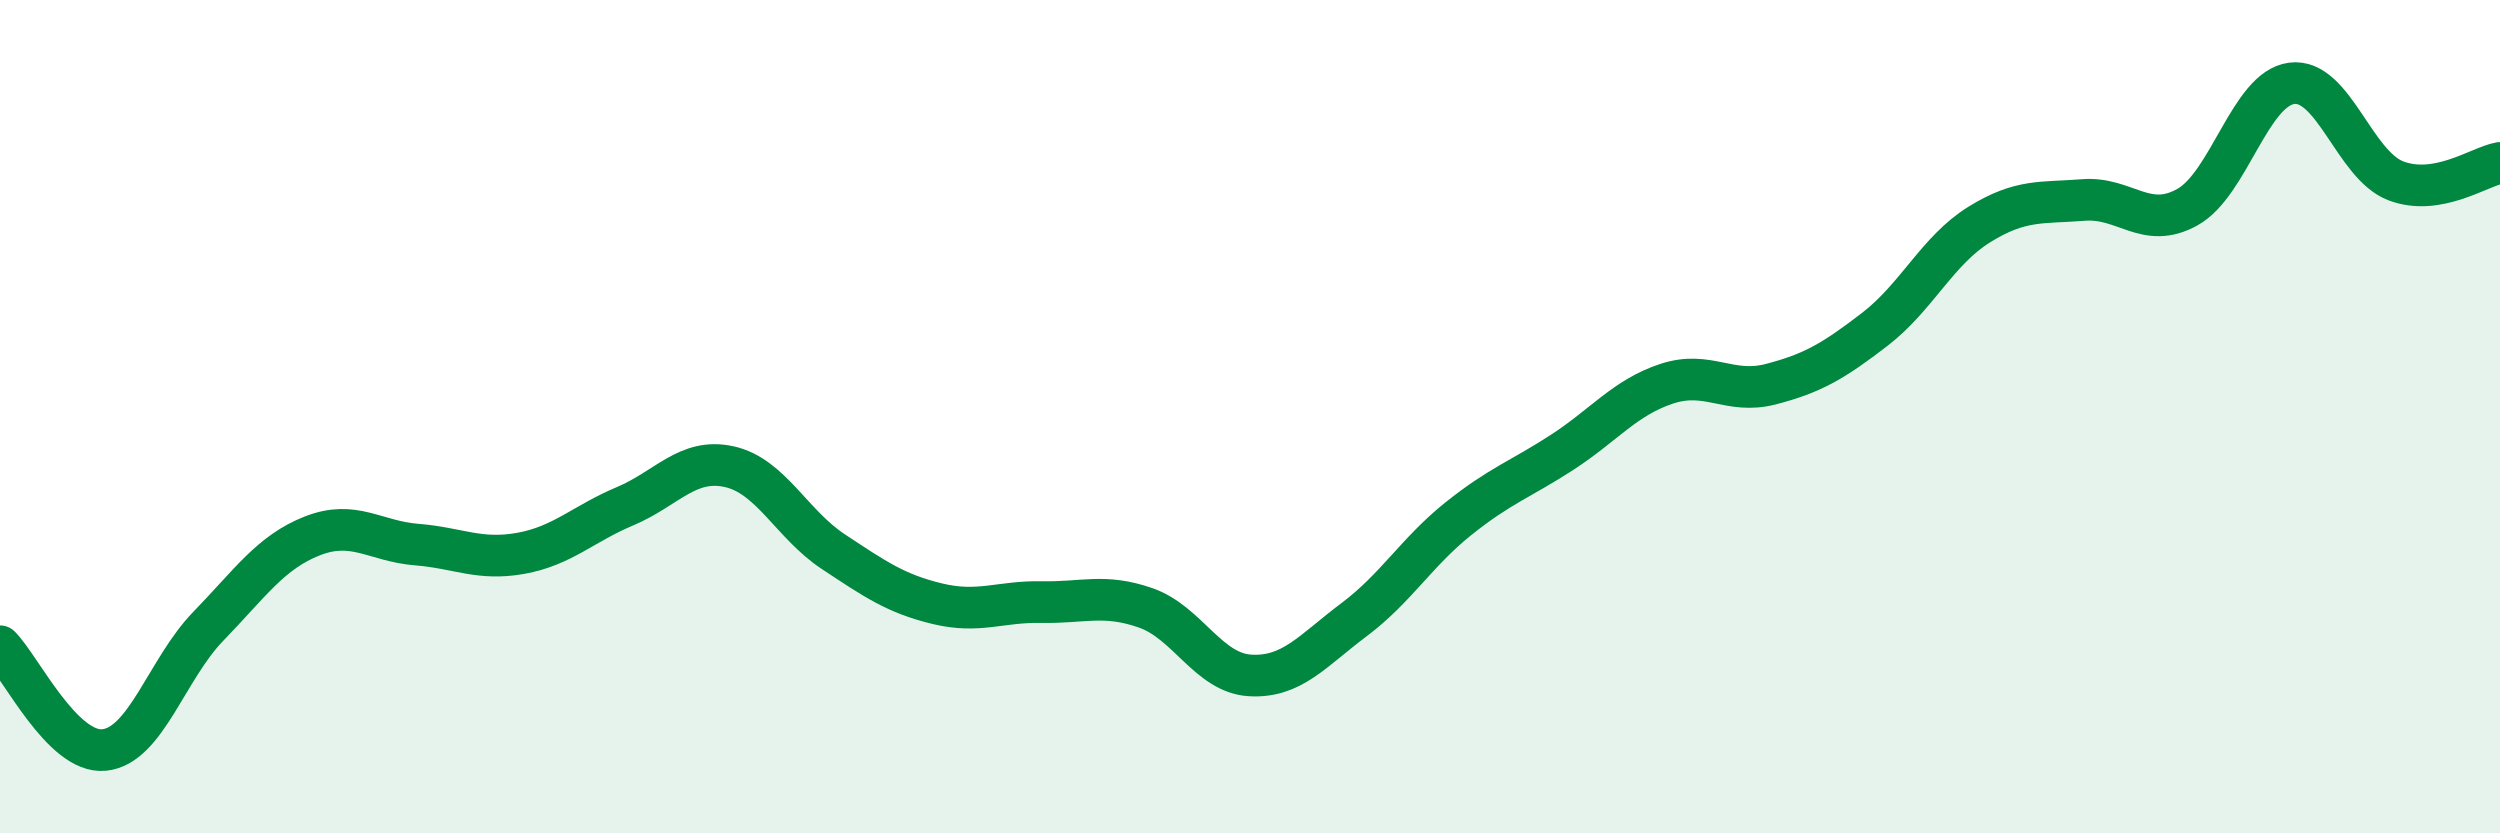
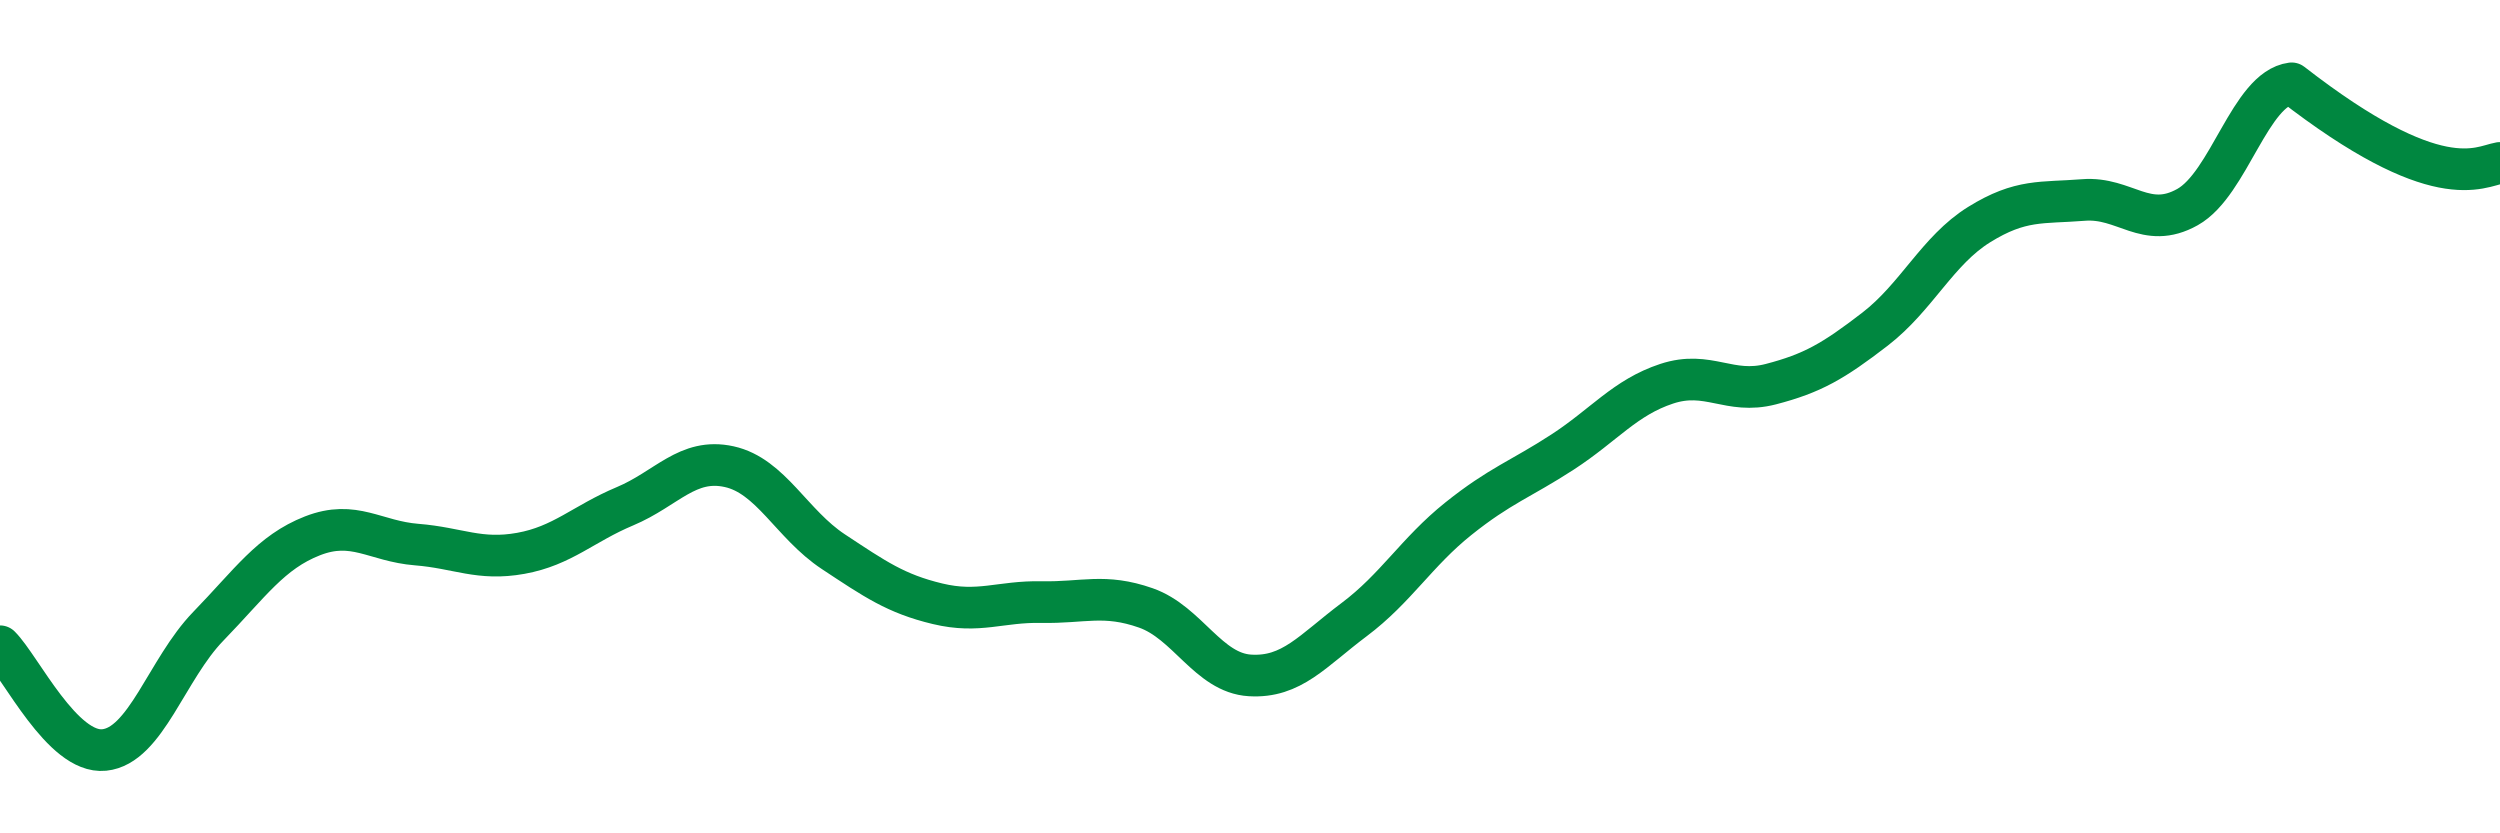
<svg xmlns="http://www.w3.org/2000/svg" width="60" height="20" viewBox="0 0 60 20">
-   <path d="M 0,15.51 C 0.5,16.01 1.5,18.1 2.5,18 C 3.5,17.9 4,16.06 5,15.03 C 6,14 6.5,13.25 7.5,12.86 C 8.5,12.47 9,12.99 10,13.07 C 11,13.15 11.5,13.46 12.5,13.28 C 13.5,13.1 14,12.57 15,12.15 C 16,11.73 16.5,10.98 17.5,11.2 C 18.5,11.42 19,12.58 20,13.24 C 21,13.9 21.5,14.25 22.5,14.49 C 23.5,14.73 24,14.43 25,14.45 C 26,14.47 26.5,14.24 27.5,14.59 C 28.5,14.94 29,16.15 30,16.21 C 31,16.27 31.5,15.62 32.5,14.87 C 33.5,14.12 34,13.25 35,12.45 C 36,11.65 36.5,11.5 37.5,10.85 C 38.5,10.2 39,9.54 40,9.21 C 41,8.88 41.5,9.48 42.5,9.22 C 43.5,8.96 44,8.67 45,7.9 C 46,7.13 46.5,6.01 47.5,5.39 C 48.5,4.77 49,4.88 50,4.8 C 51,4.72 51.5,5.53 52.5,4.97 C 53.5,4.41 54,2.13 55,2 C 56,1.87 56.5,3.96 57.5,4.34 C 58.5,4.72 59.5,4 60,3.91L60 20L0 20Z" fill="#008740" opacity="0.1" stroke-linecap="round" stroke-linejoin="round" />
-   <path d="M 0,15.51 C 0.5,16.01 1.5,18.1 2.5,18 C 3.5,17.9 4,16.06 5,15.03 C 6,14 6.5,13.25 7.5,12.86 C 8.5,12.47 9,12.99 10,13.07 C 11,13.15 11.5,13.46 12.5,13.28 C 13.5,13.1 14,12.57 15,12.15 C 16,11.73 16.5,10.98 17.5,11.2 C 18.5,11.42 19,12.58 20,13.24 C 21,13.9 21.5,14.25 22.5,14.49 C 23.5,14.73 24,14.43 25,14.45 C 26,14.47 26.5,14.24 27.5,14.59 C 28.5,14.94 29,16.15 30,16.21 C 31,16.27 31.5,15.62 32.5,14.87 C 33.5,14.12 34,13.25 35,12.45 C 36,11.65 36.5,11.5 37.5,10.85 C 38.5,10.2 39,9.54 40,9.21 C 41,8.88 41.5,9.48 42.5,9.22 C 43.5,8.96 44,8.67 45,7.9 C 46,7.13 46.5,6.01 47.5,5.39 C 48.5,4.77 49,4.88 50,4.8 C 51,4.72 51.5,5.53 52.5,4.97 C 53.5,4.41 54,2.13 55,2 C 56,1.87 56.5,3.96 57.5,4.34 C 58.5,4.72 59.5,4 60,3.91" stroke="#008740" stroke-width="1" fill="none" stroke-linecap="round" stroke-linejoin="round" />
+   <path d="M 0,15.51 C 0.5,16.01 1.5,18.1 2.5,18 C 3.5,17.9 4,16.06 5,15.03 C 6,14 6.5,13.25 7.5,12.86 C 8.5,12.47 9,12.99 10,13.07 C 11,13.15 11.5,13.46 12.5,13.28 C 13.5,13.1 14,12.57 15,12.15 C 16,11.73 16.5,10.98 17.5,11.2 C 18.5,11.42 19,12.58 20,13.24 C 21,13.9 21.5,14.25 22.5,14.49 C 23.5,14.73 24,14.43 25,14.45 C 26,14.47 26.5,14.24 27.5,14.59 C 28.5,14.94 29,16.15 30,16.21 C 31,16.27 31.5,15.62 32.5,14.87 C 33.5,14.12 34,13.25 35,12.45 C 36,11.65 36.5,11.5 37.5,10.85 C 38.5,10.2 39,9.54 40,9.21 C 41,8.88 41.5,9.48 42.5,9.22 C 43.5,8.96 44,8.67 45,7.9 C 46,7.13 46.5,6.01 47.5,5.39 C 48.5,4.77 49,4.88 50,4.8 C 51,4.72 51.5,5.53 52.5,4.97 C 53.5,4.41 54,2.13 55,2 C 58.5,4.72 59.5,4 60,3.91" stroke="#008740" stroke-width="1" fill="none" stroke-linecap="round" stroke-linejoin="round" />
</svg>